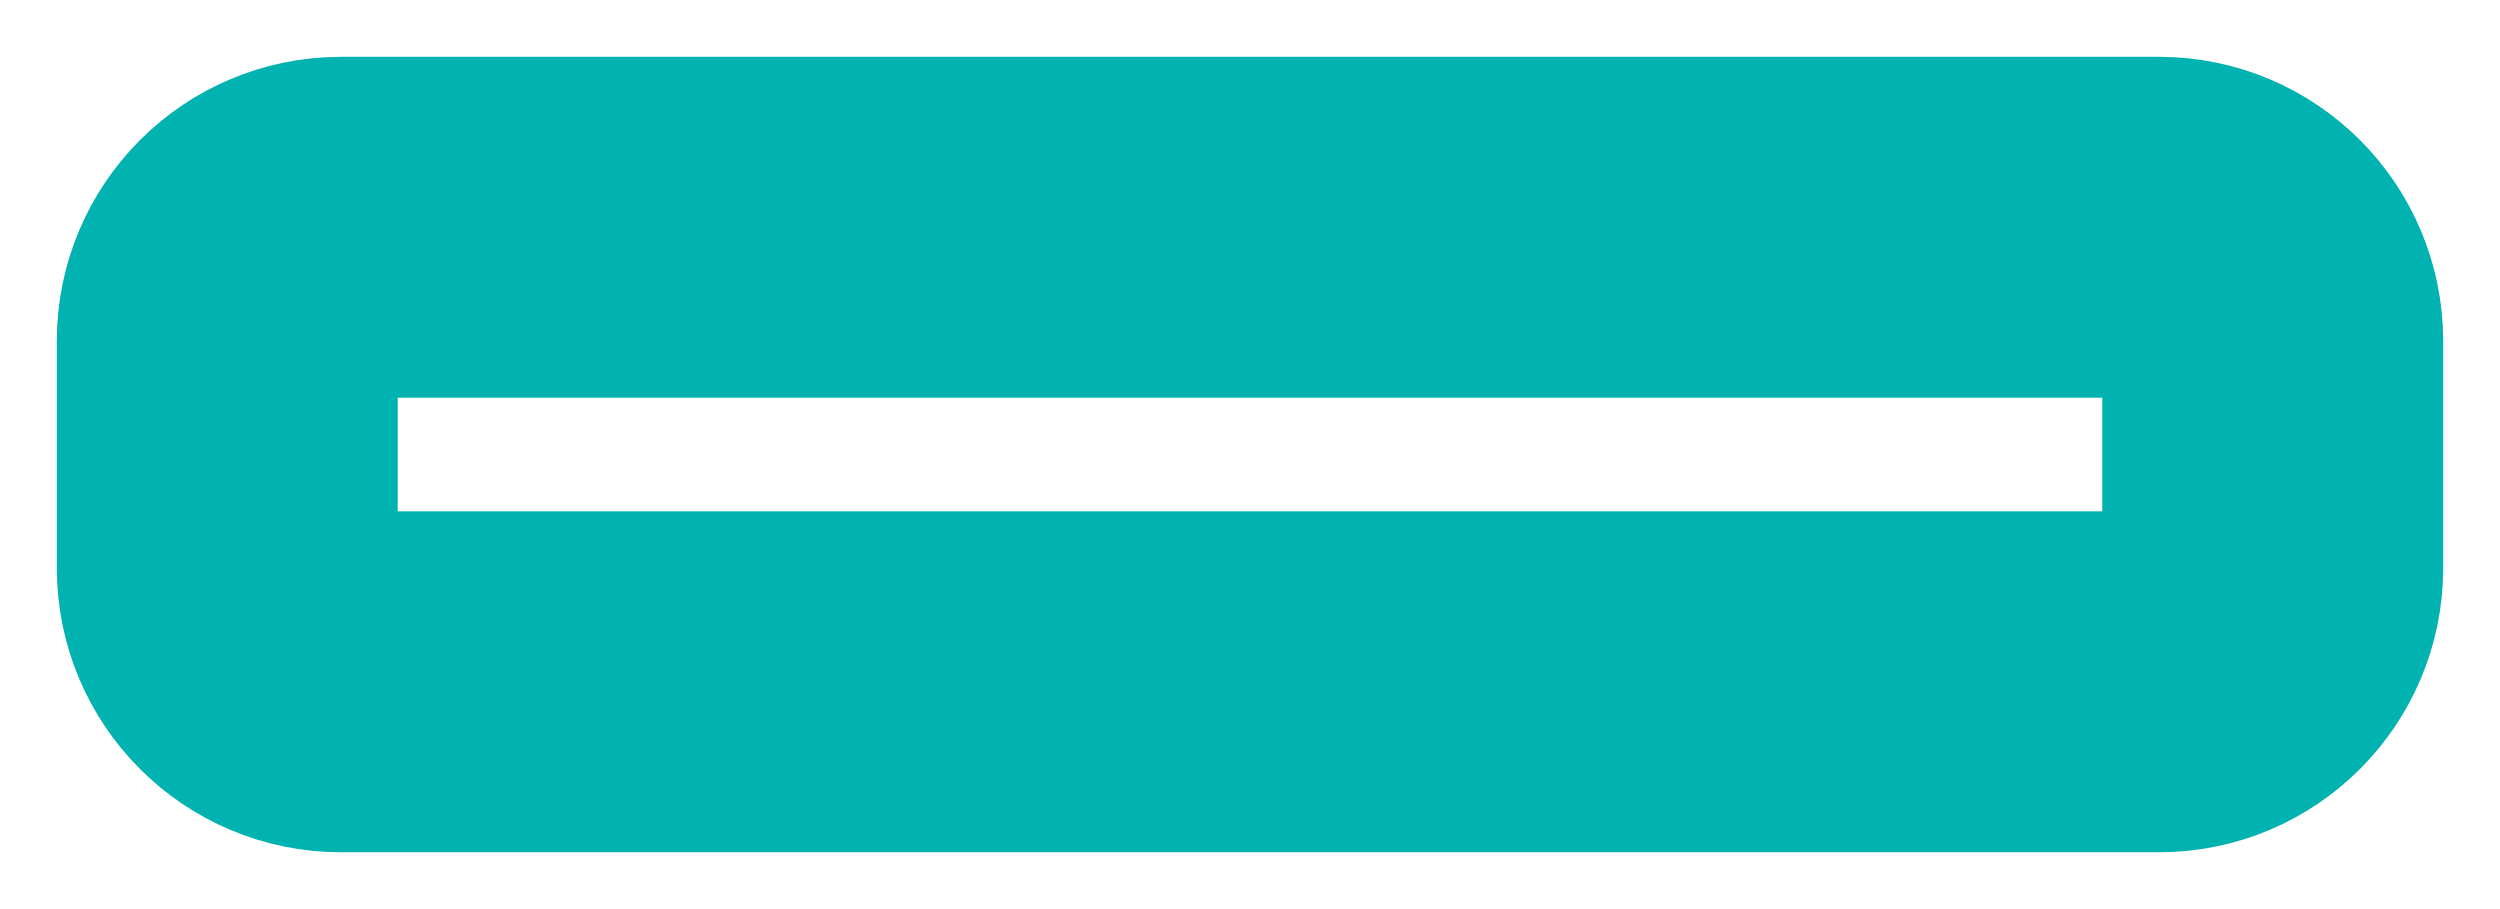
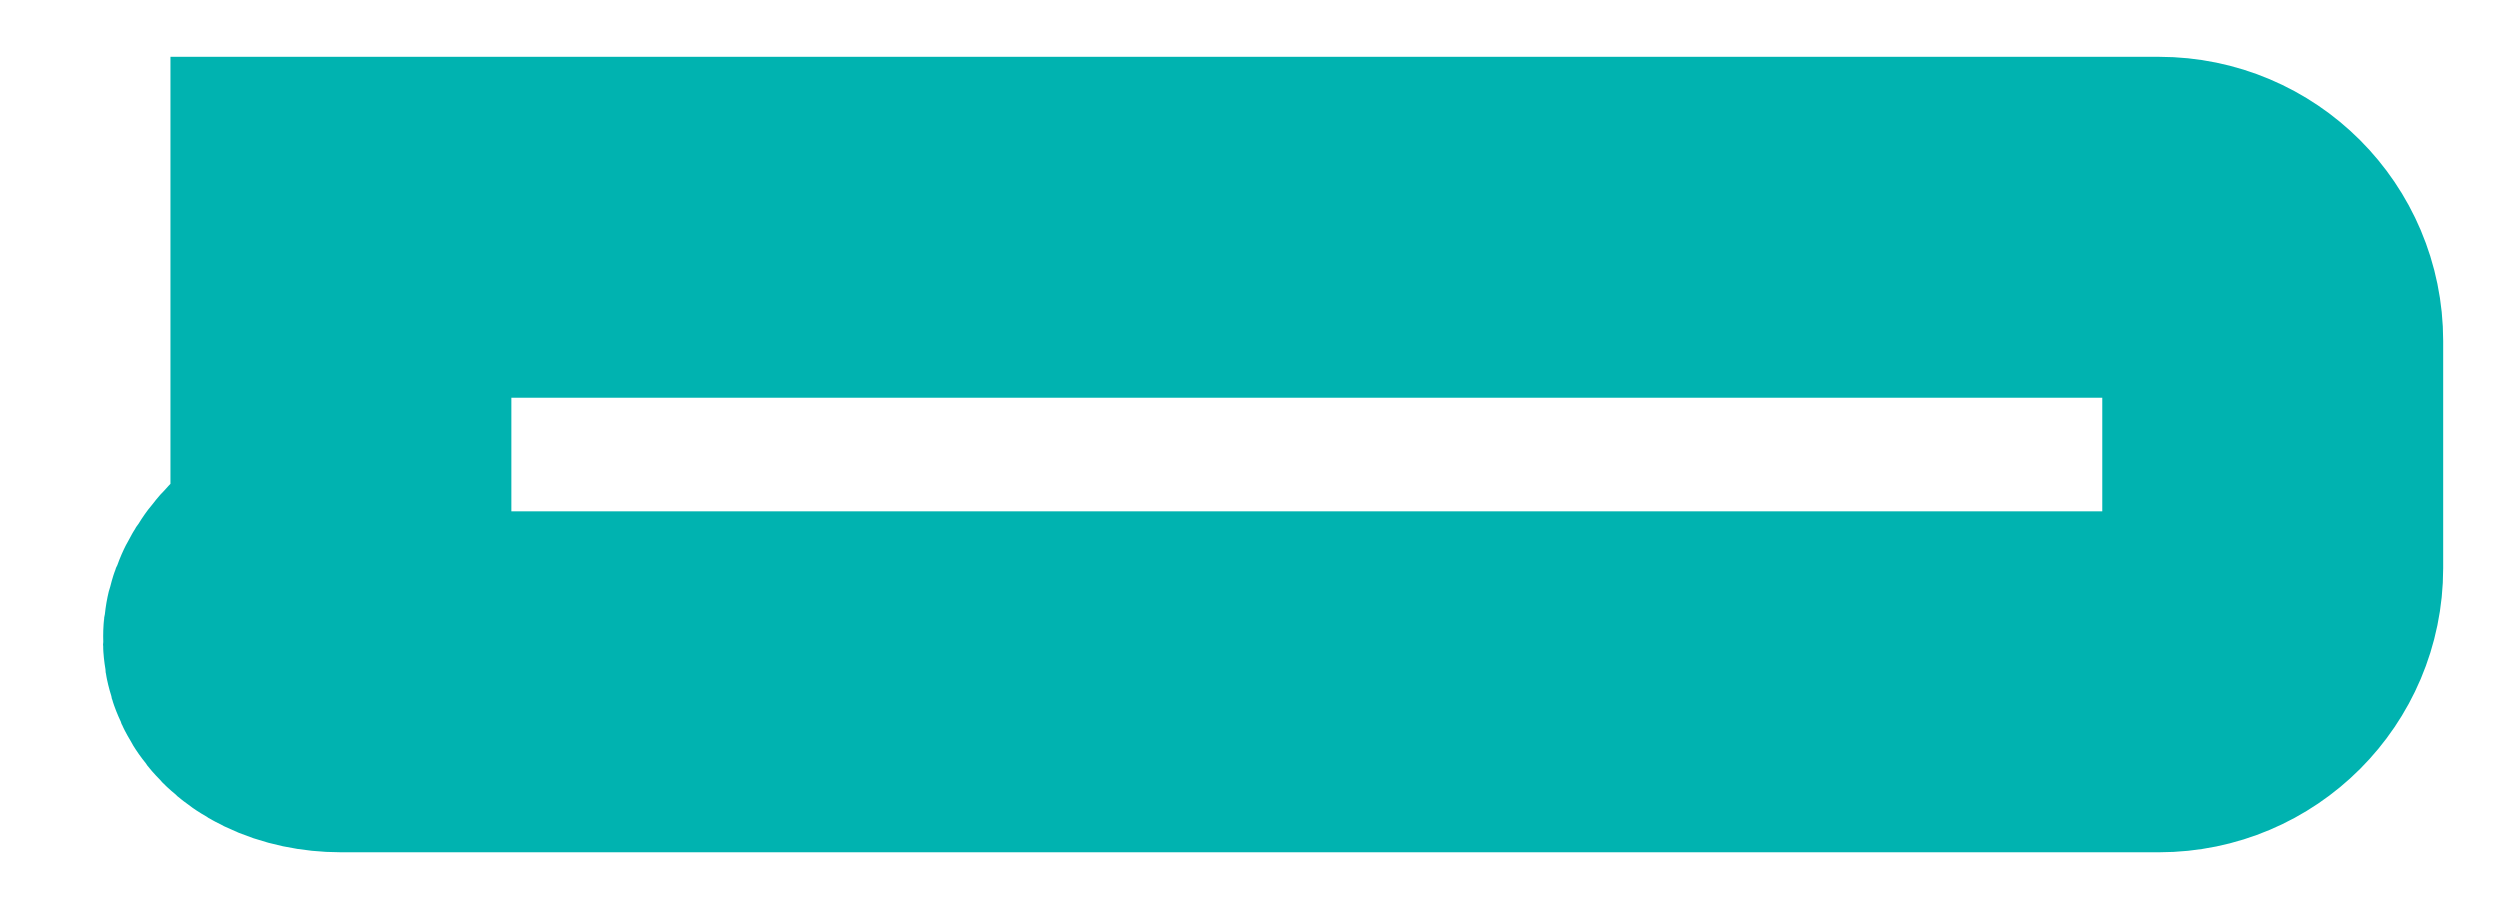
<svg xmlns="http://www.w3.org/2000/svg" fill="none" height="100%" overflow="visible" preserveAspectRatio="none" style="display: block;" viewBox="0 0 22 8" width="100%">
-   <path d="M19 2H3C2.448 2 2 2.448 2 3V5C2 5.552 2.448 6 3 6H19C19.552 6 20 5.552 20 5V3C20 2.448 19.552 2 19 2Z" id="Vector" stroke="#00B3B0" stroke-linecap="round" stroke-width="3" />
+   <path d="M19 2H3V5C2 5.552 2.448 6 3 6H19C19.552 6 20 5.552 20 5V3C20 2.448 19.552 2 19 2Z" id="Vector" stroke="#00B3B0" stroke-linecap="round" stroke-width="3" />
</svg>